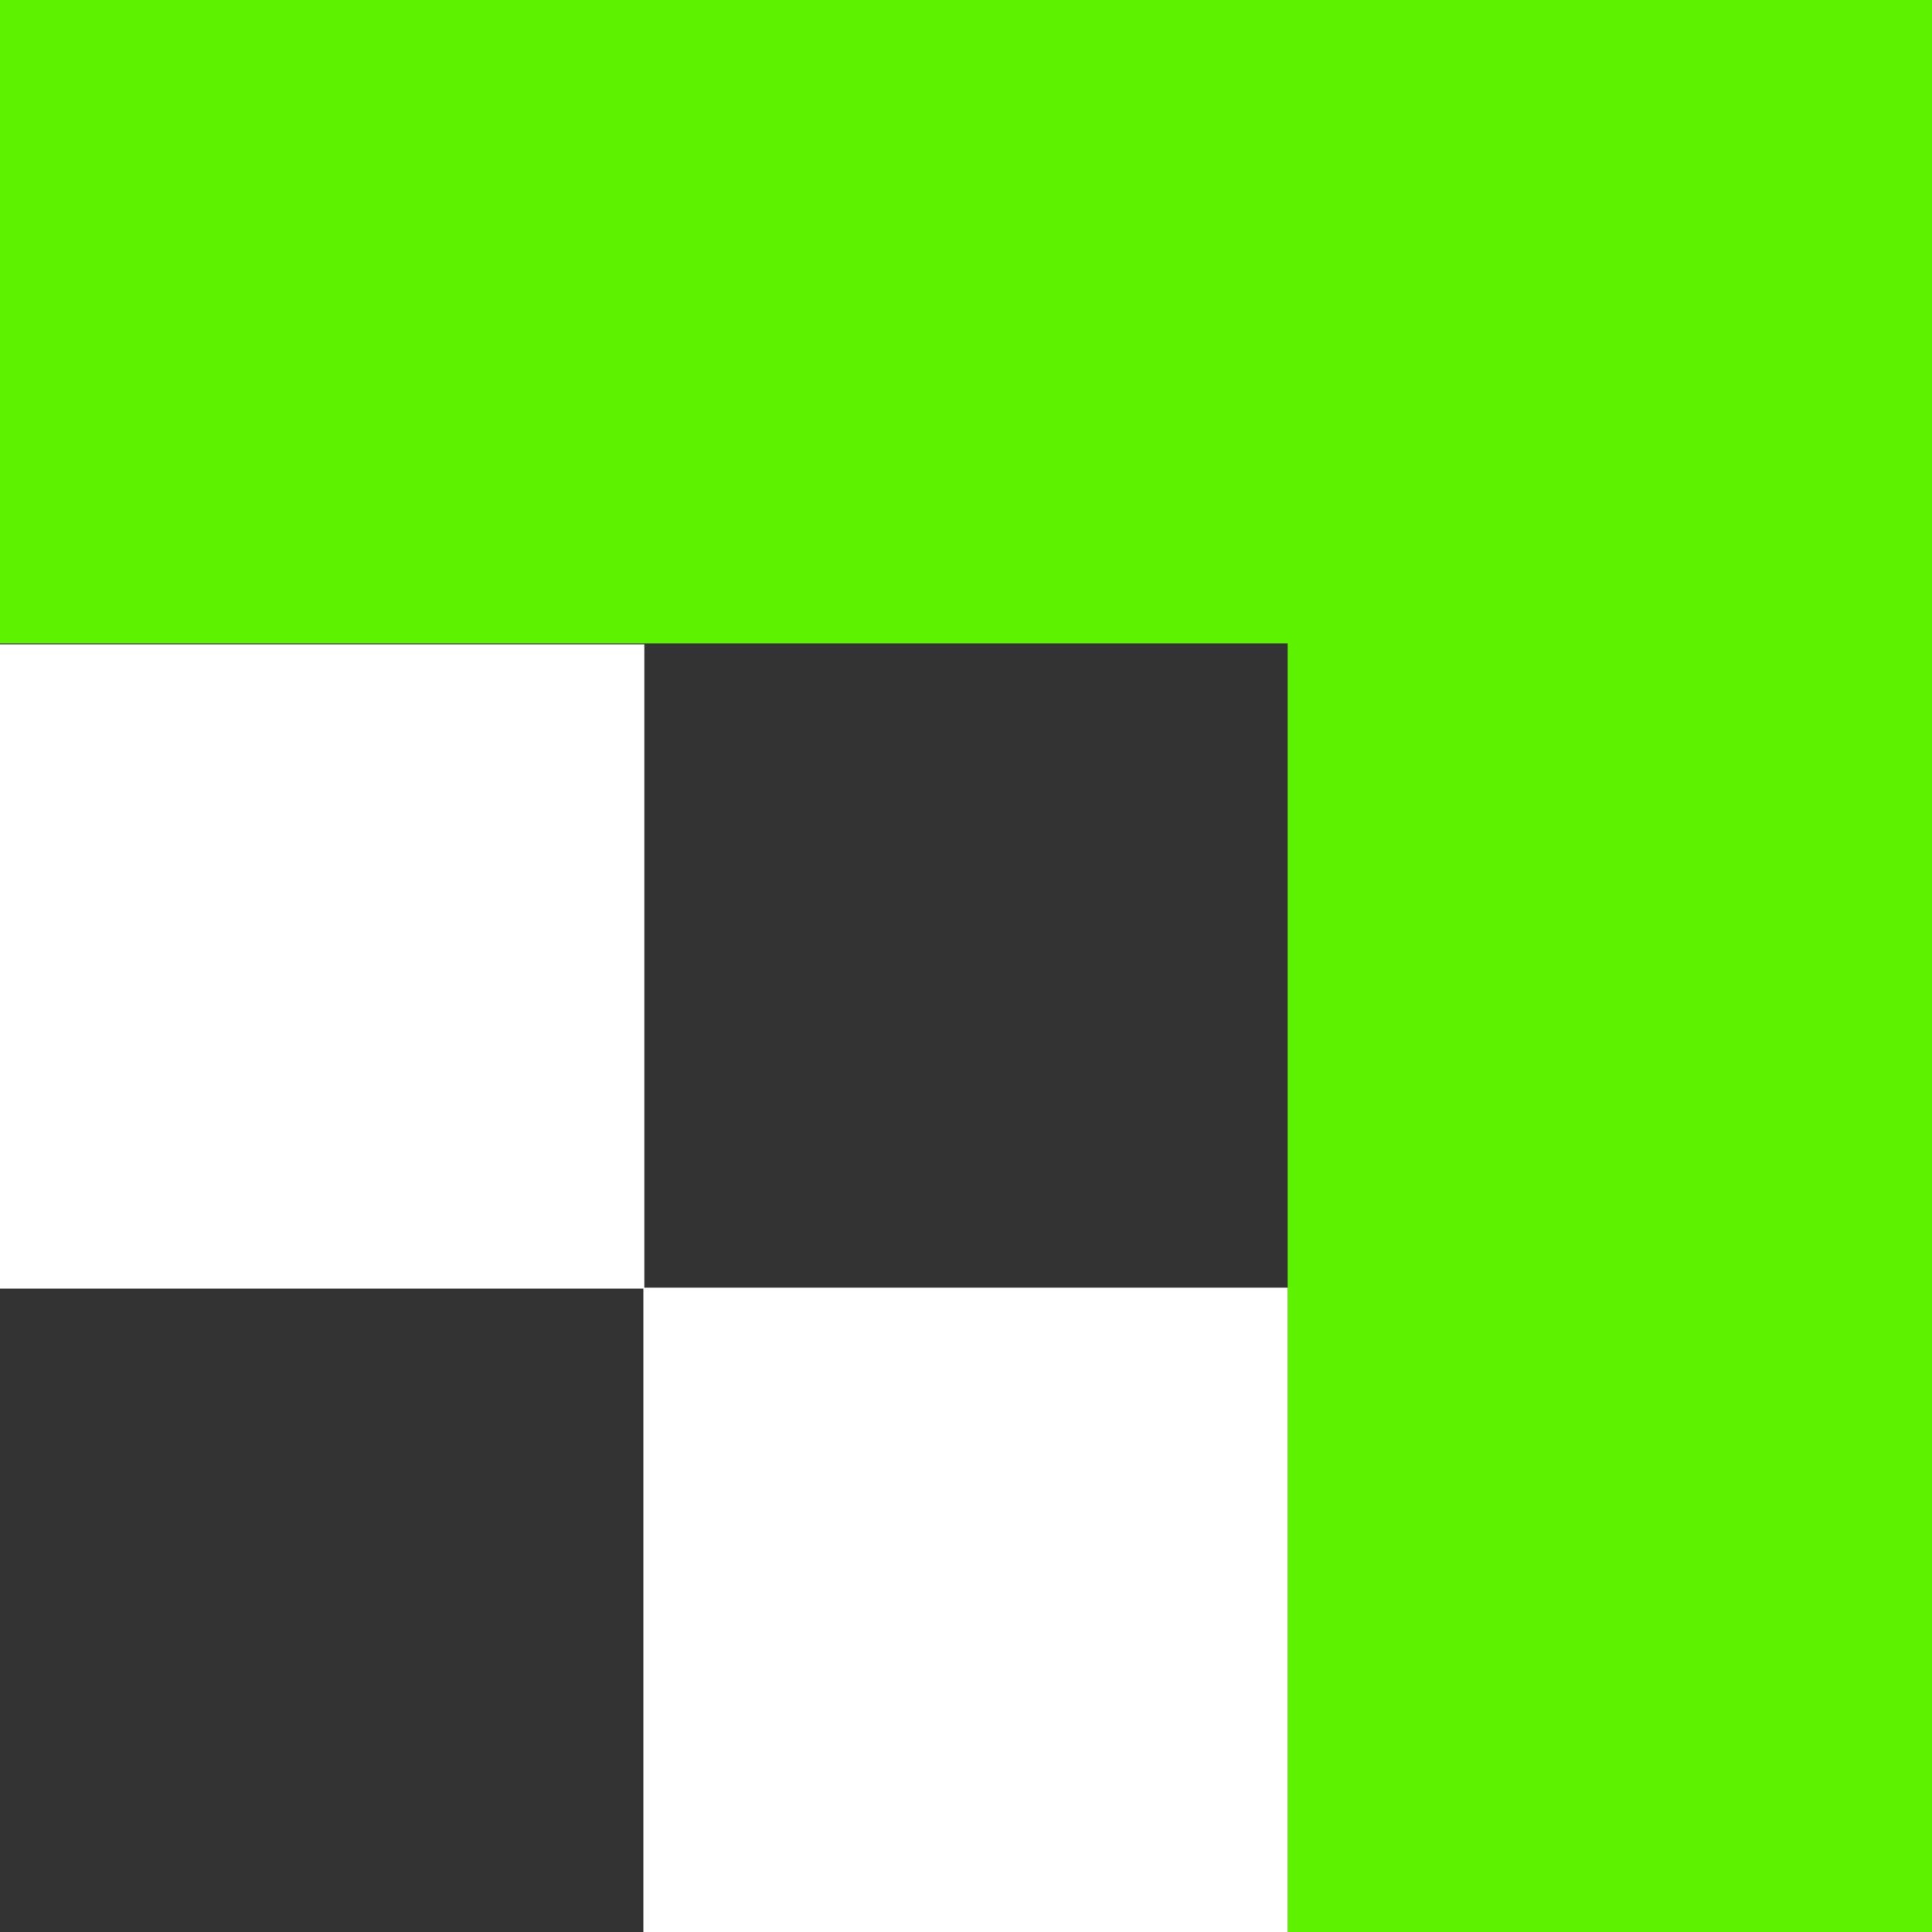
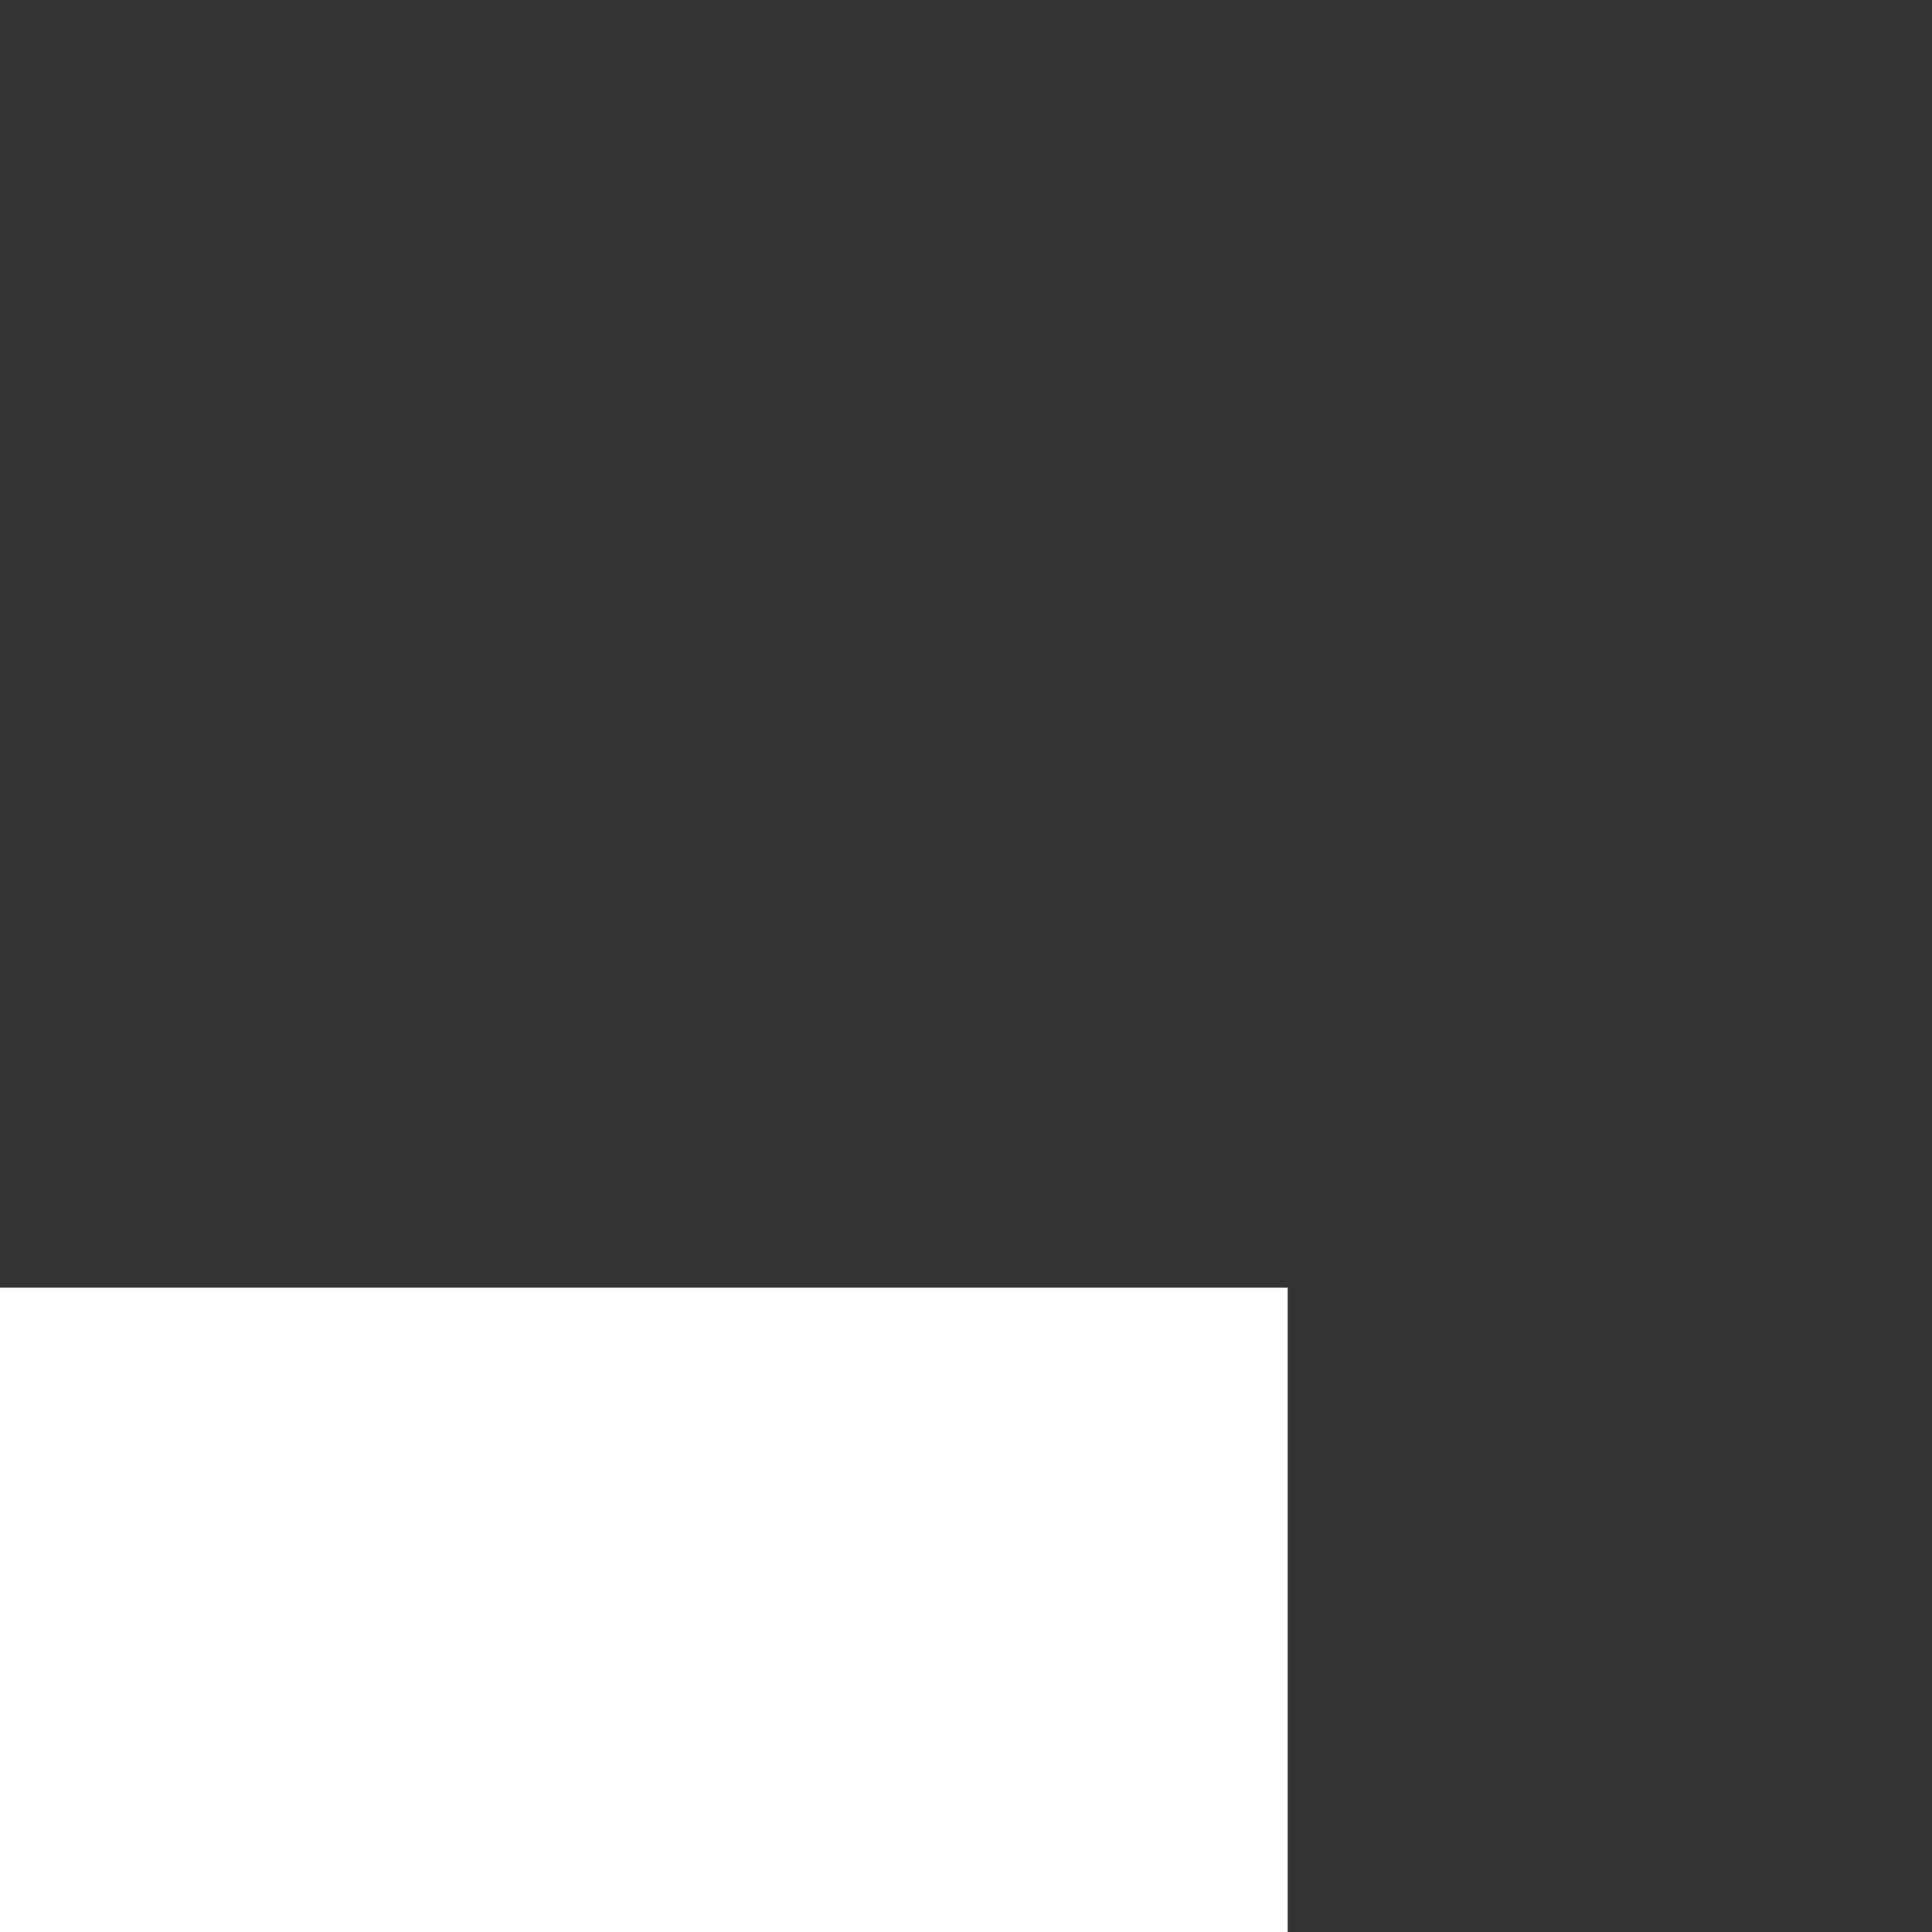
<svg xmlns="http://www.w3.org/2000/svg" id="Layer_1" data-name="Layer 1" viewBox="0 0 200 200">
  <rect x="0" y="0" width="200" height="200" fill="#333333" stroke="none" />
  <defs>
    <style>      .cls-1 {        fill: #5cf200;      }      .cls-1, .cls-2 {        stroke-width: 0px;      }      .cls-2 {        fill: #fff;      }    </style>
  </defs>
-   <path class="cls-1" d="M133.3,200v-66.7h66.7v66.7h-66.7ZM133.3,133.3v-66.7H0V0h200v133.3h-66.7Z" />
-   <path class="cls-2" d="M133.3,133.3v66.7h-66.7v-66.7h66.7ZM66.7,66.7v66.7H0v-66.7h66.7Z" />
+   <path class="cls-2" d="M133.3,133.3v66.7h-66.7v-66.7h66.7Zv66.7H0v-66.7h66.7Z" />
</svg>